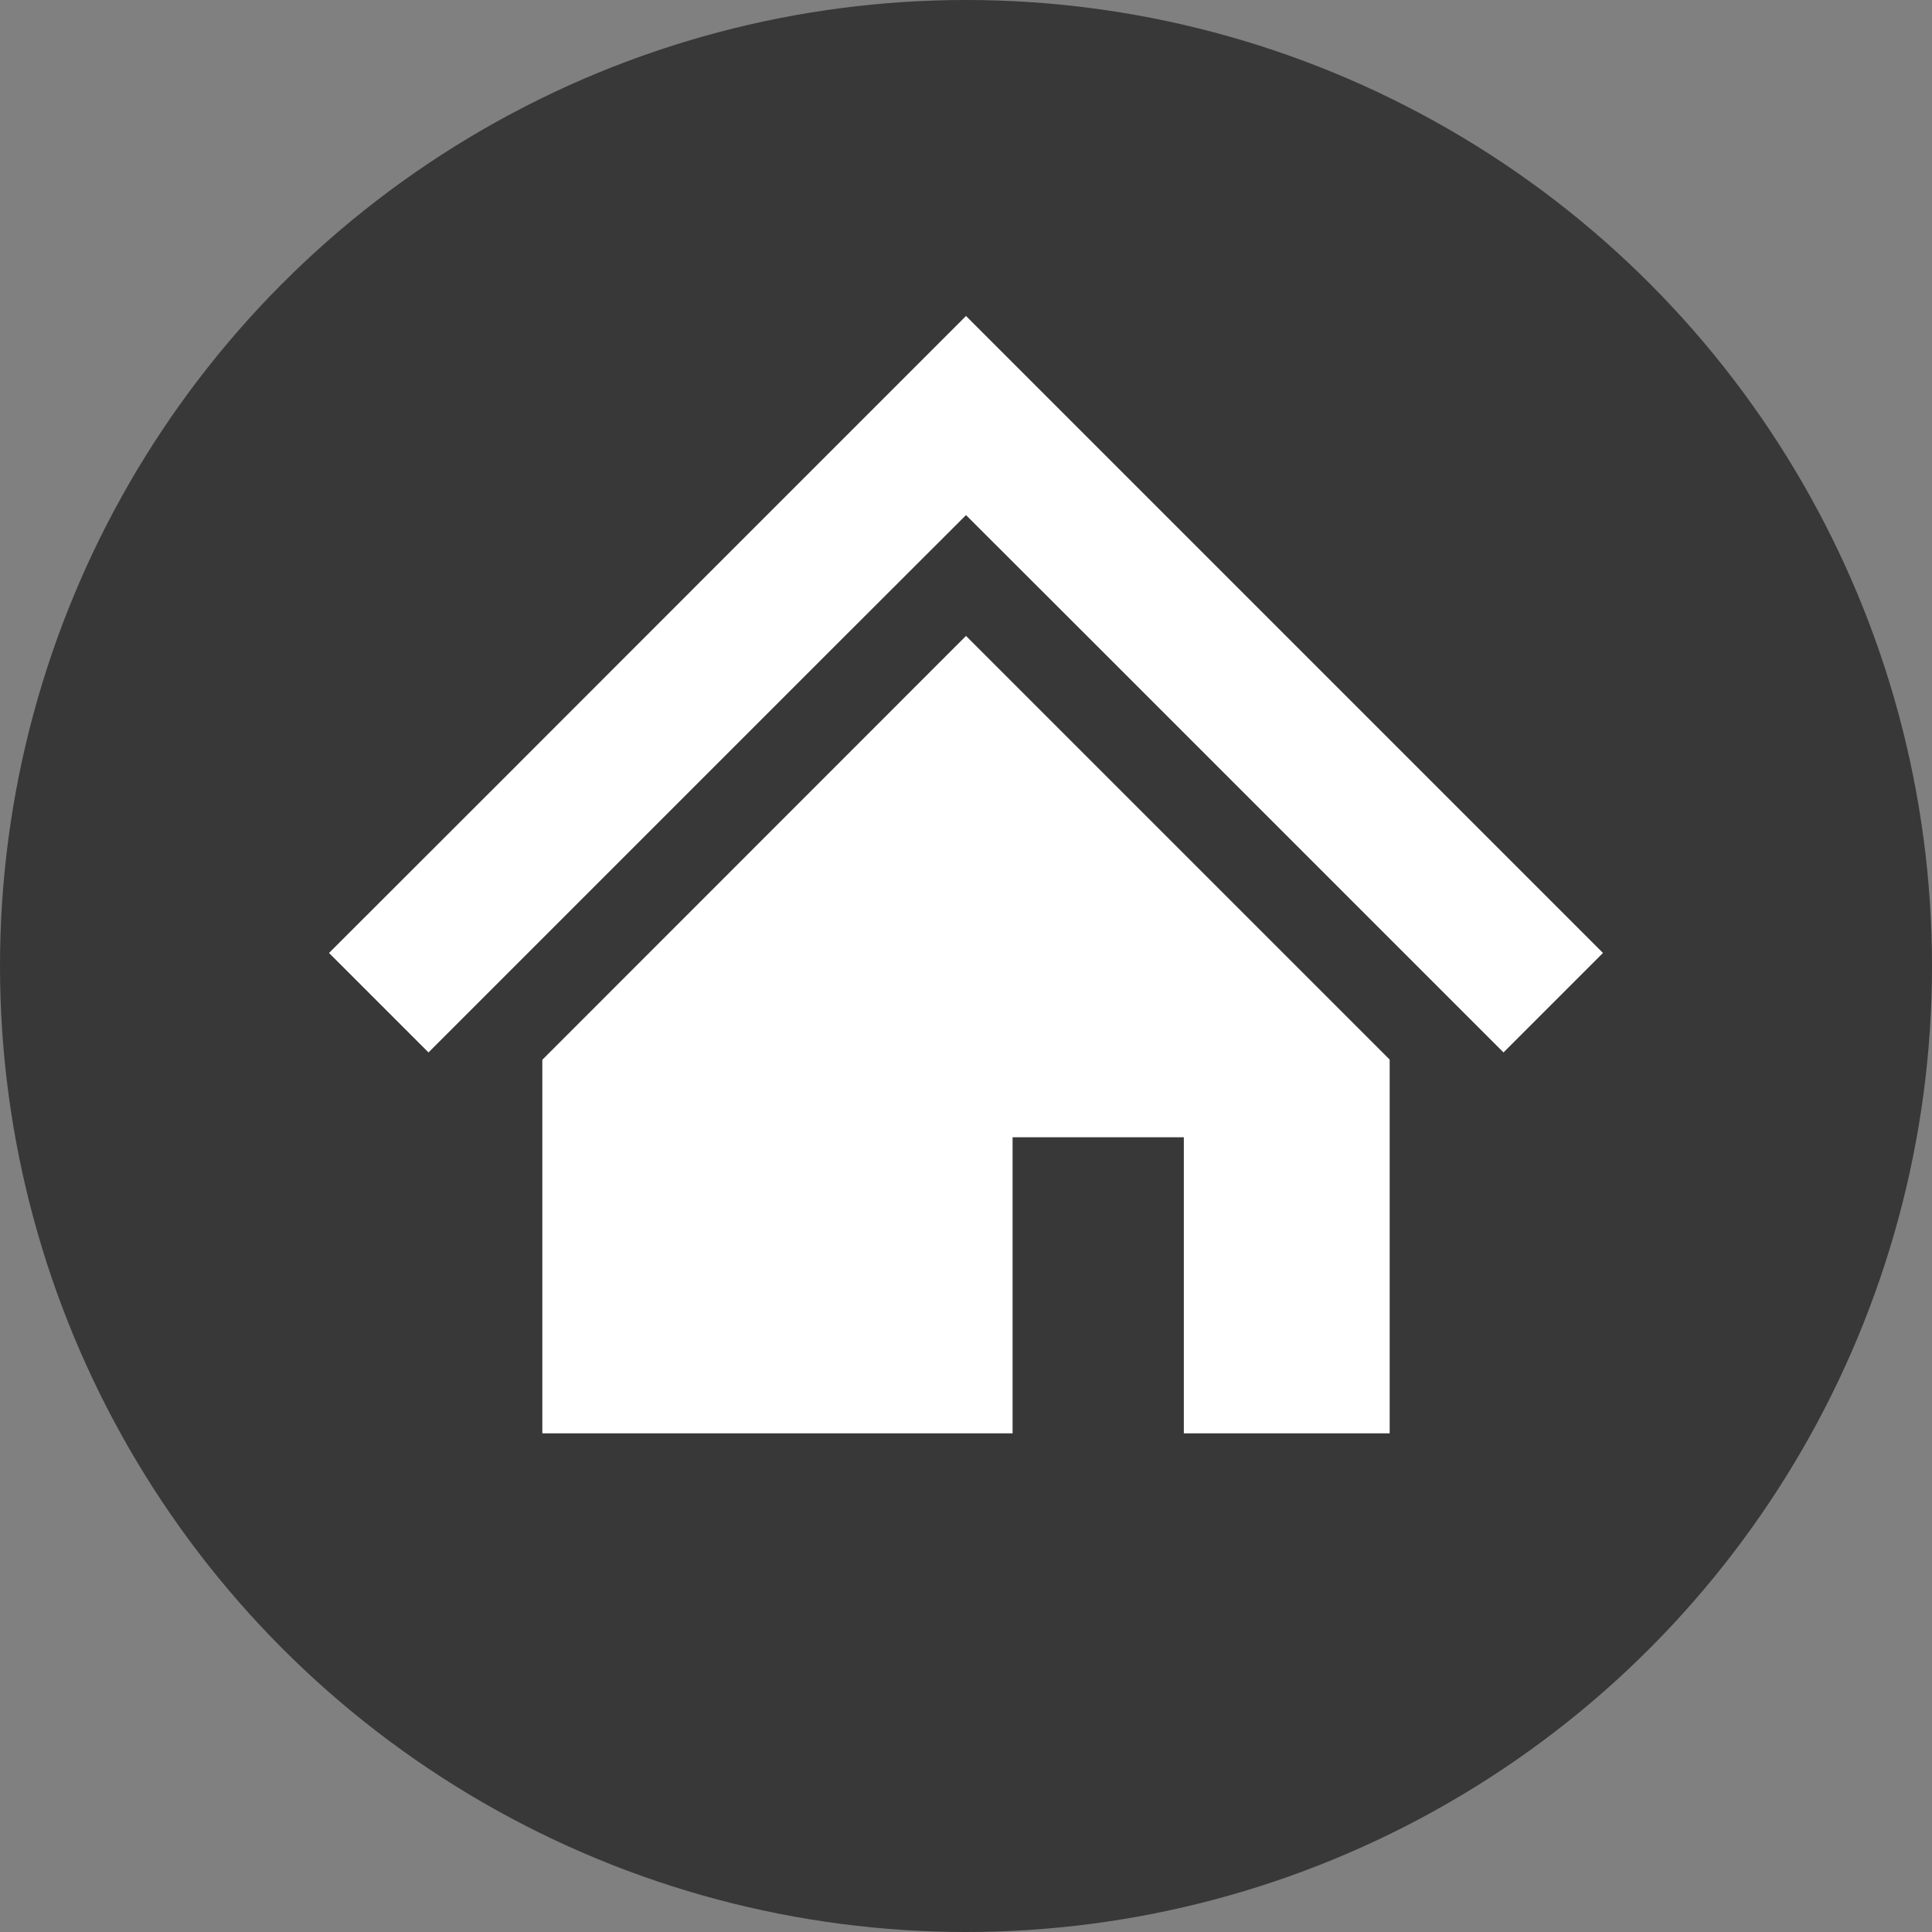
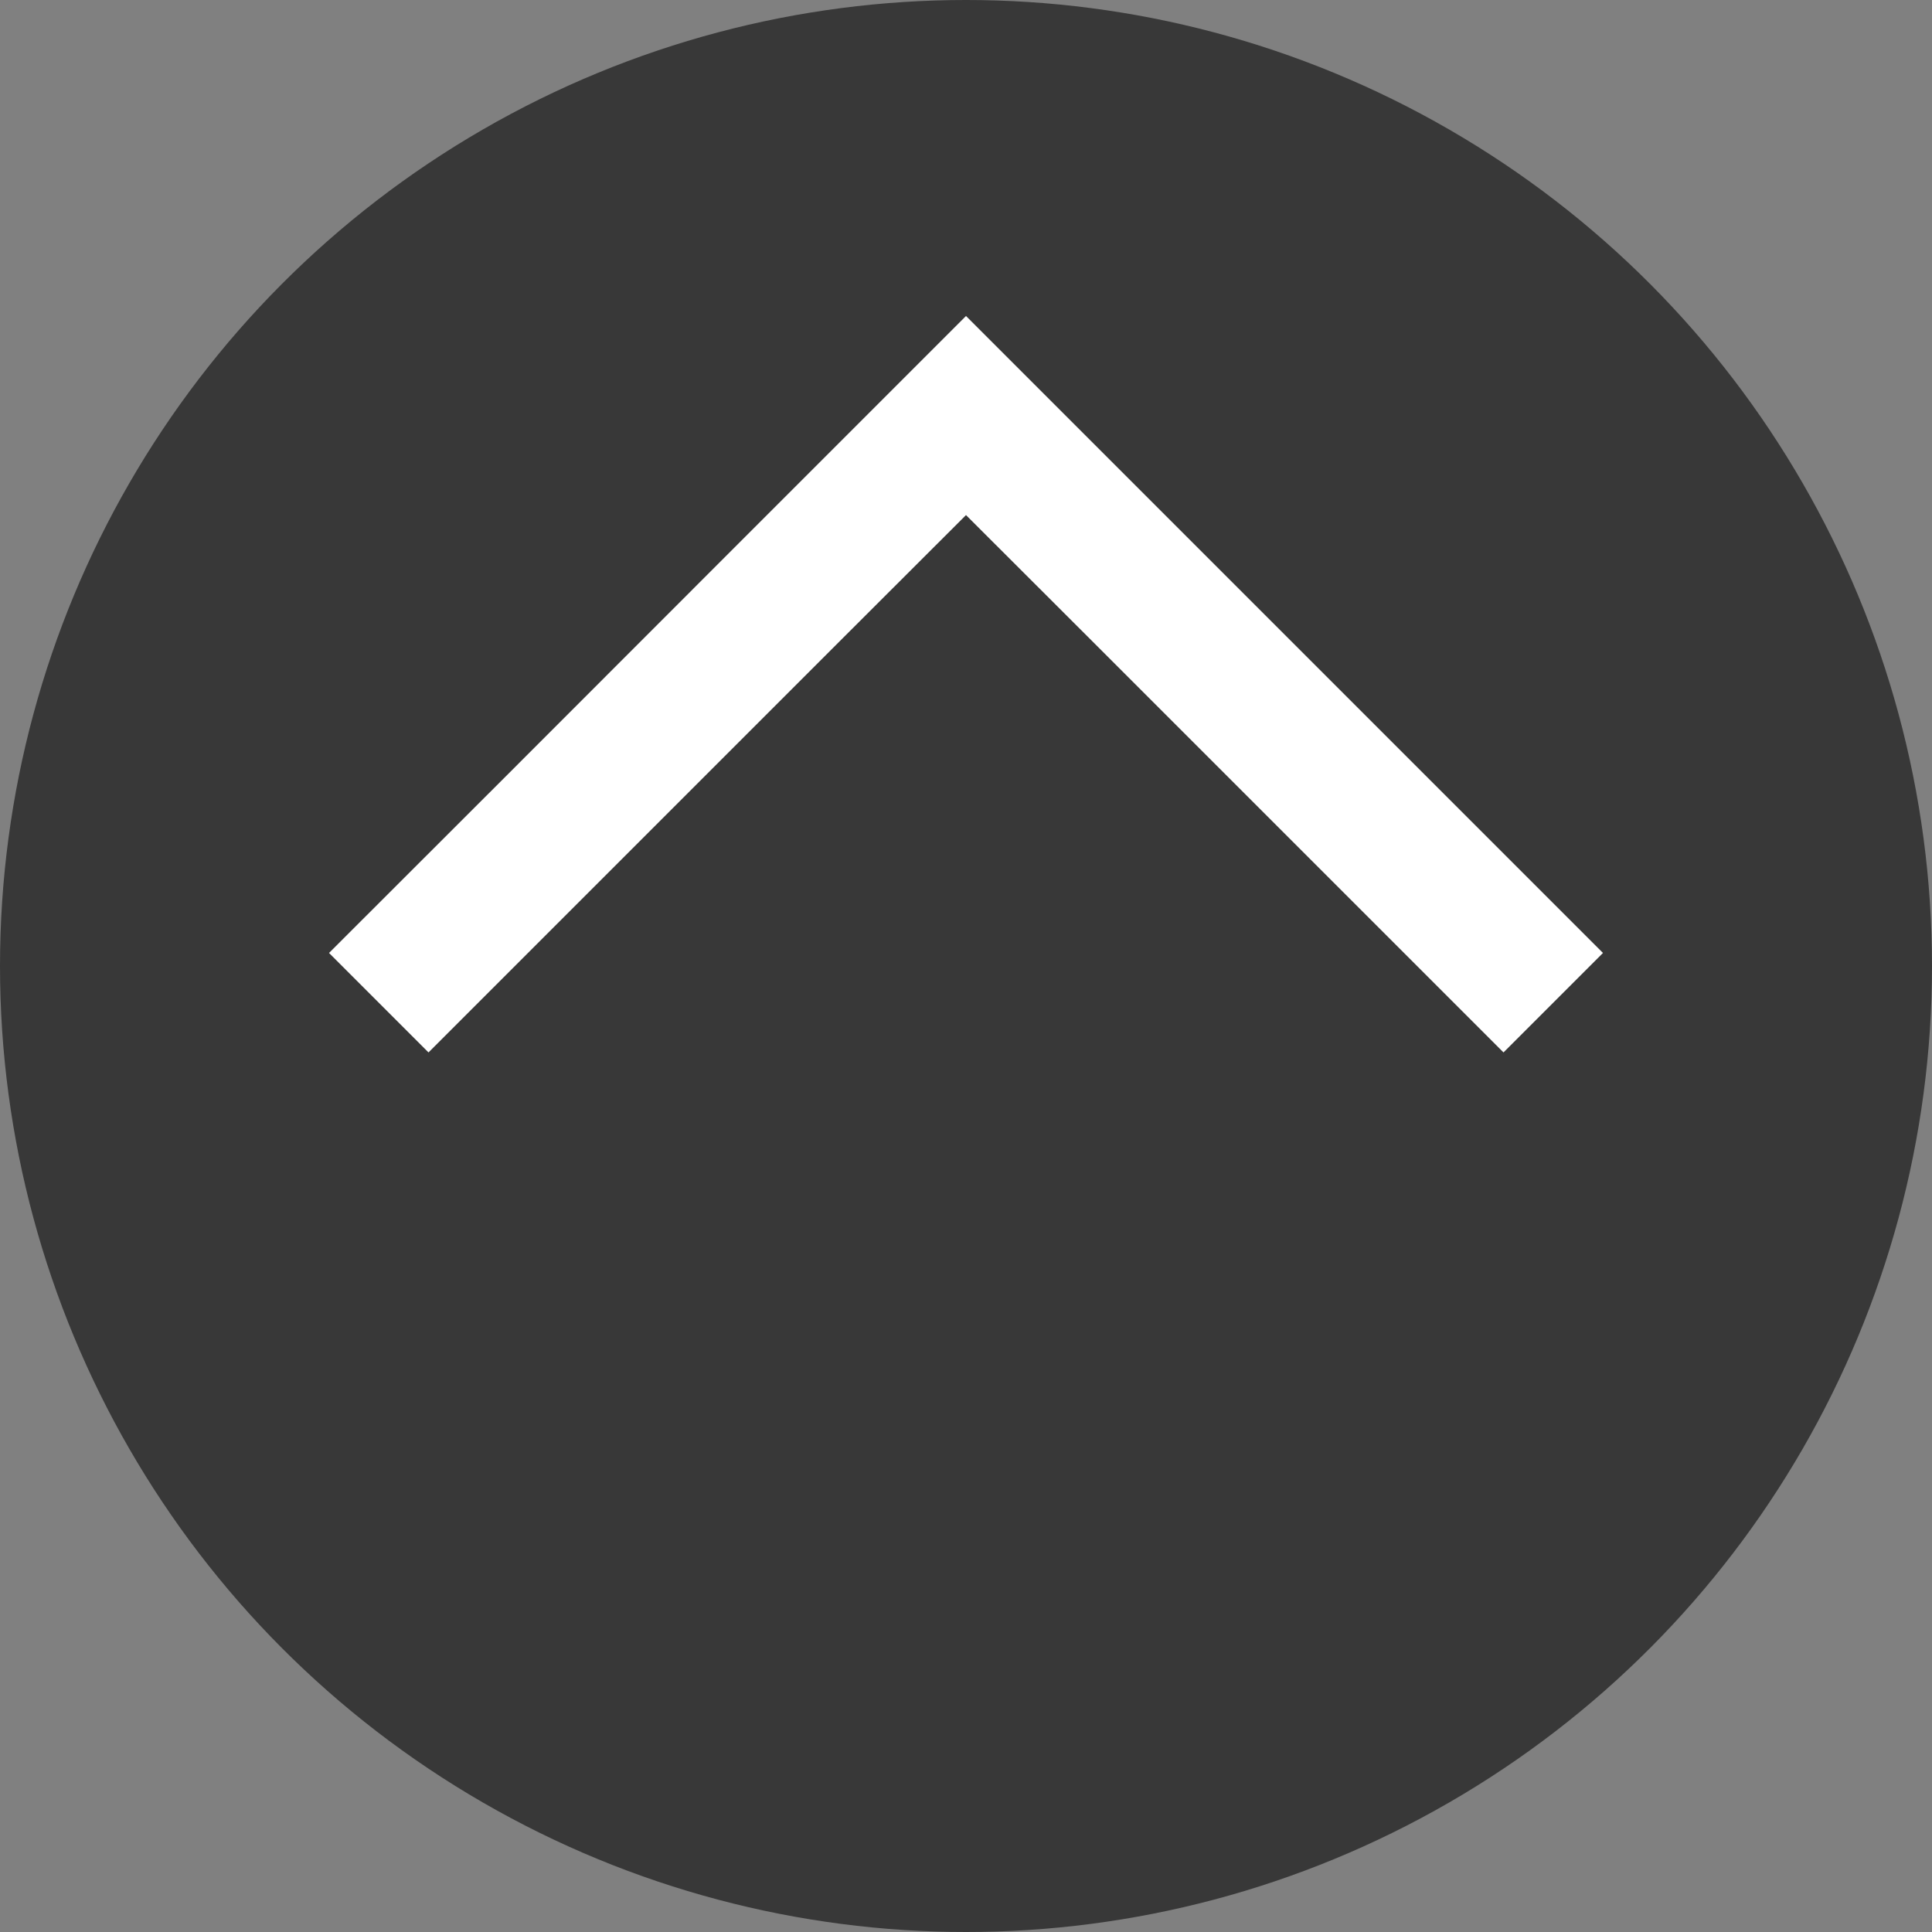
<svg xmlns="http://www.w3.org/2000/svg" viewBox="0 0 131.88 131.88">
  <rect x="0" y="0" width="131.88" height="131.88" fill="#808080" stroke="none" />
  <defs>
    <style>.cls-1{fill:#fff;}.cls-2{fill:#383838;}</style>
  </defs>
  <g id="_イヤー_1">
    <g id="_イヤー_1-2">
      <circle class="cls-2" cx="65.94" cy="65.94" r="65.94" />
    </g>
  </g>
  <g id="_">
    <g>
      <polygon class="cls-1" points="97.62 53.25 81.03 36.66 65.94 21.57 50.85 36.66 34.26 53.26 22.46 65.05 29.25 71.84 41.04 60.05 57.64 43.45 65.94 35.16 74.24 43.45 90.83 60.04 102.63 71.84 109.42 65.05 97.62 53.25" />
-       <polygon class="cls-1" points="37.02 72.34 37.02 97.84 69.12 97.84 69.12 77.63 80.81 77.63 80.81 97.84 94.86 97.84 94.86 72.33 65.94 43.41 37.02 72.34" />
    </g>
  </g>
</svg>